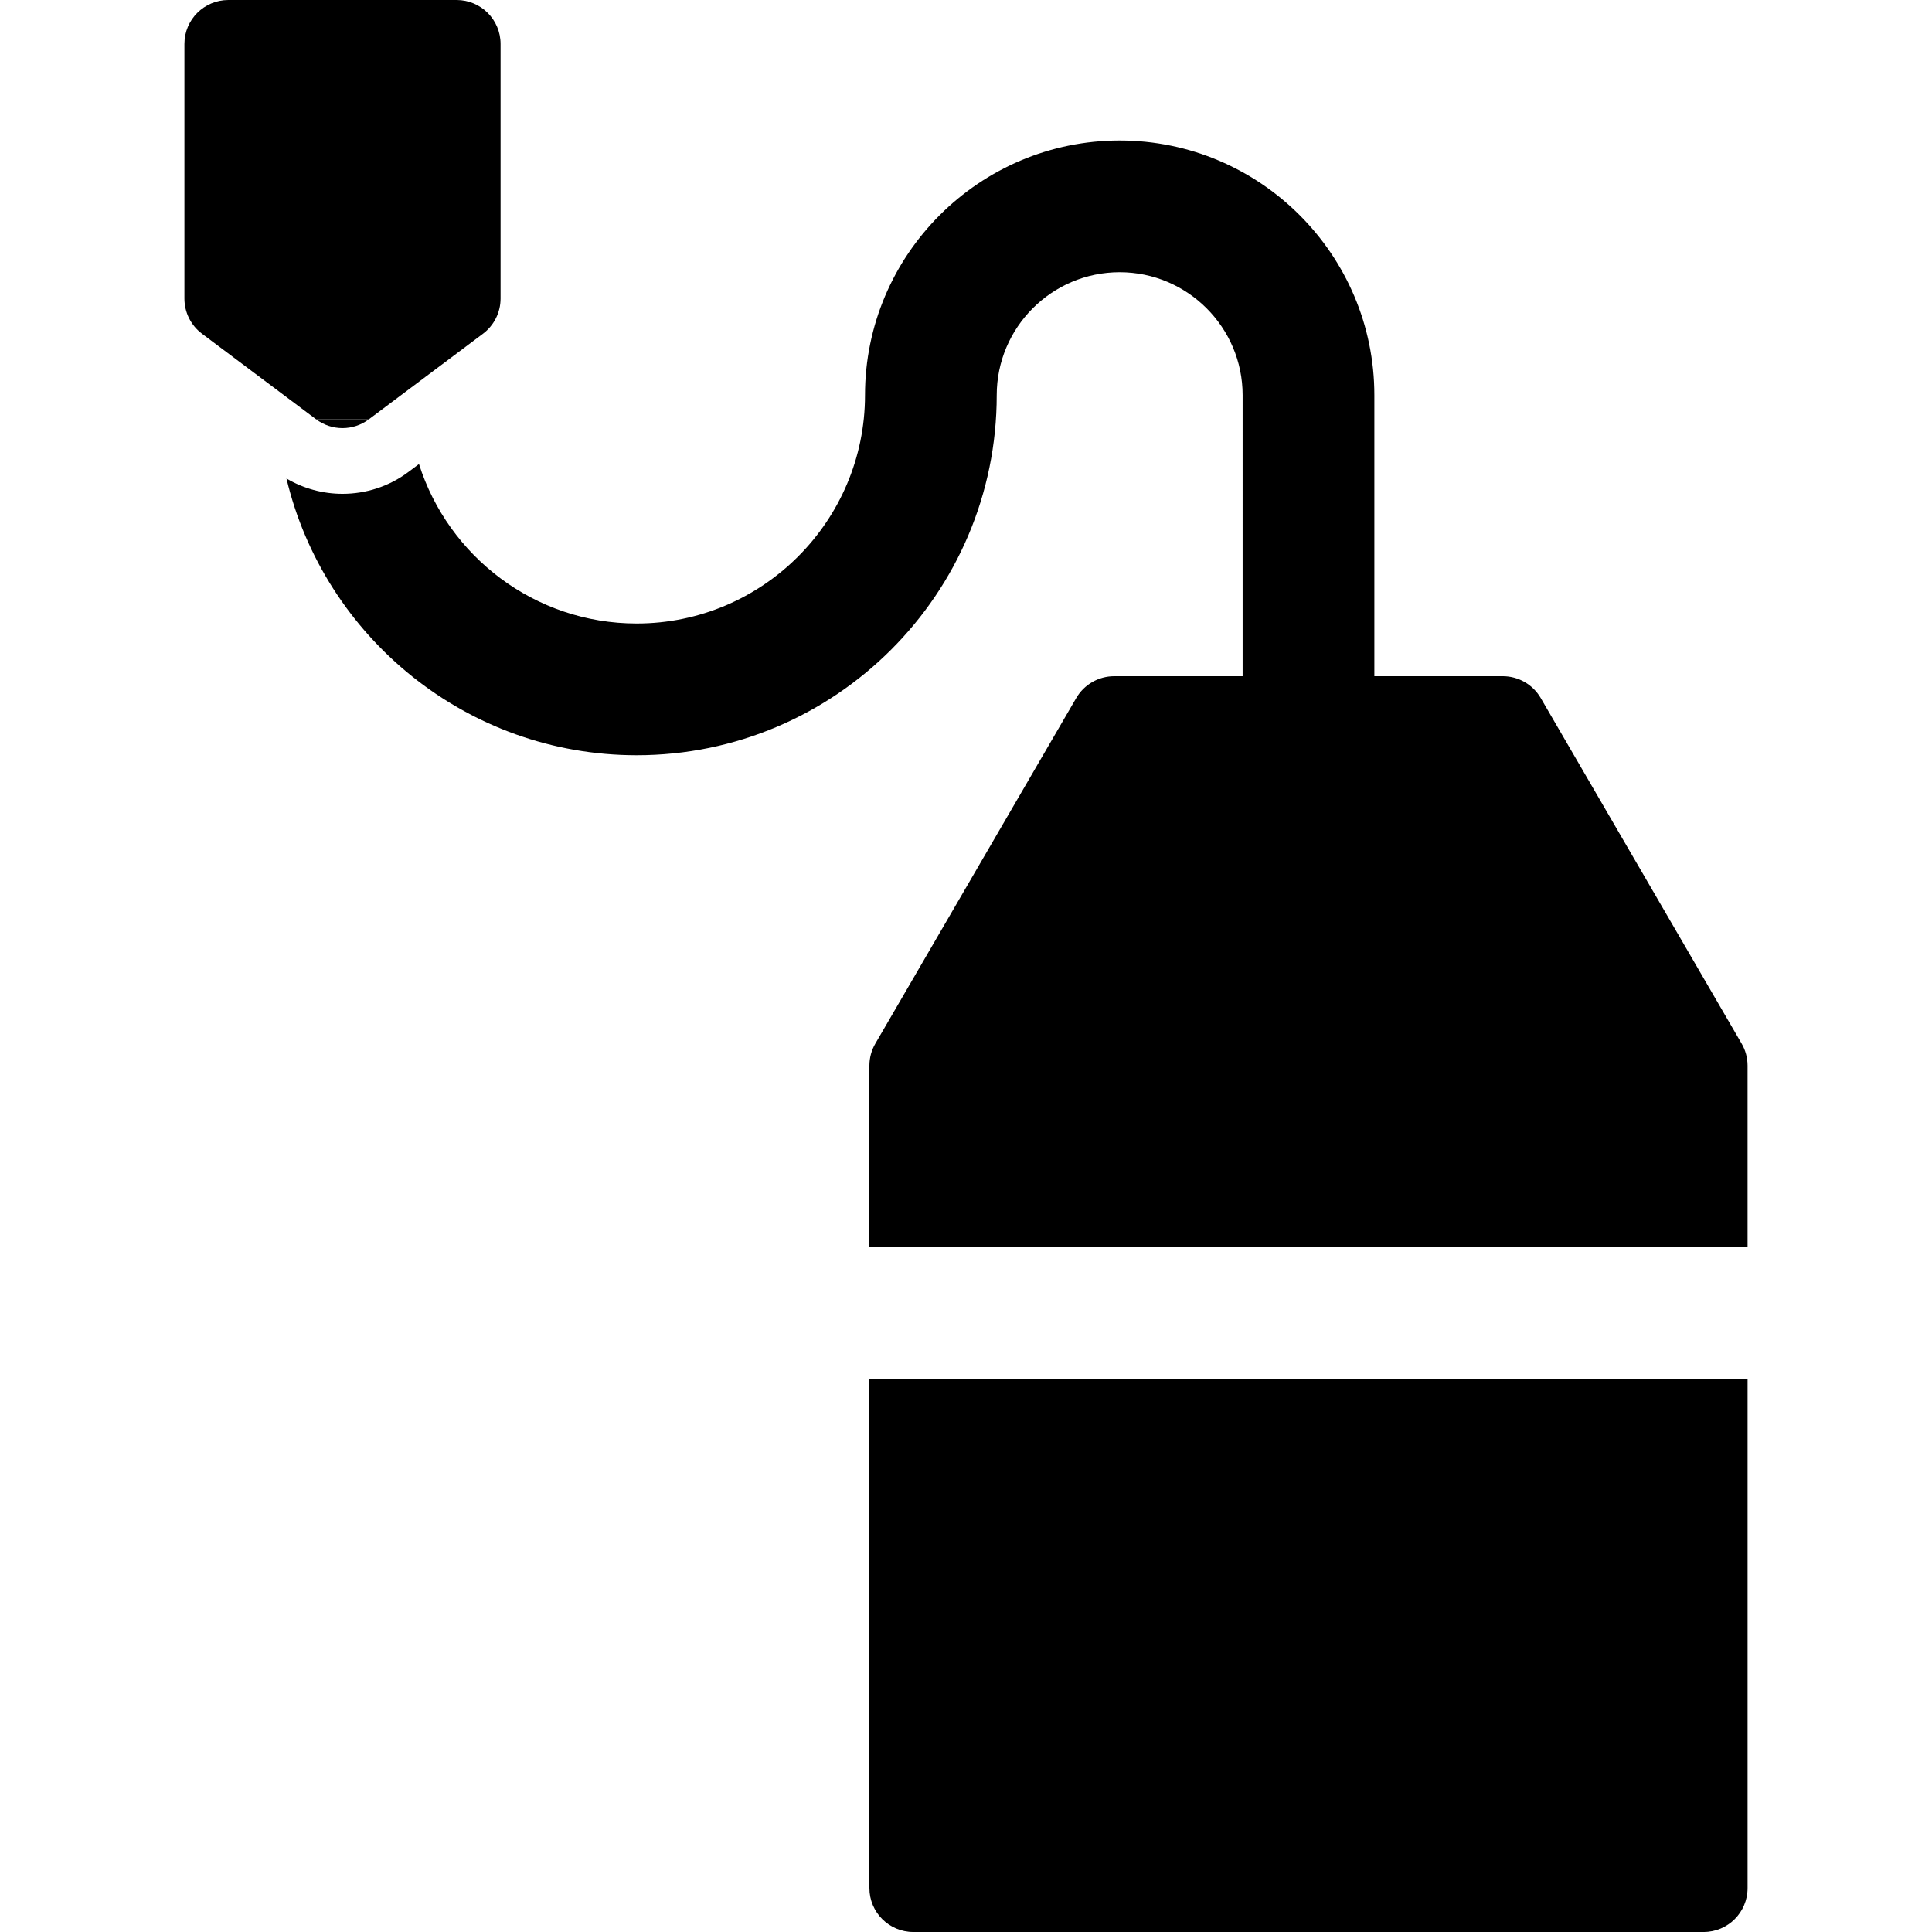
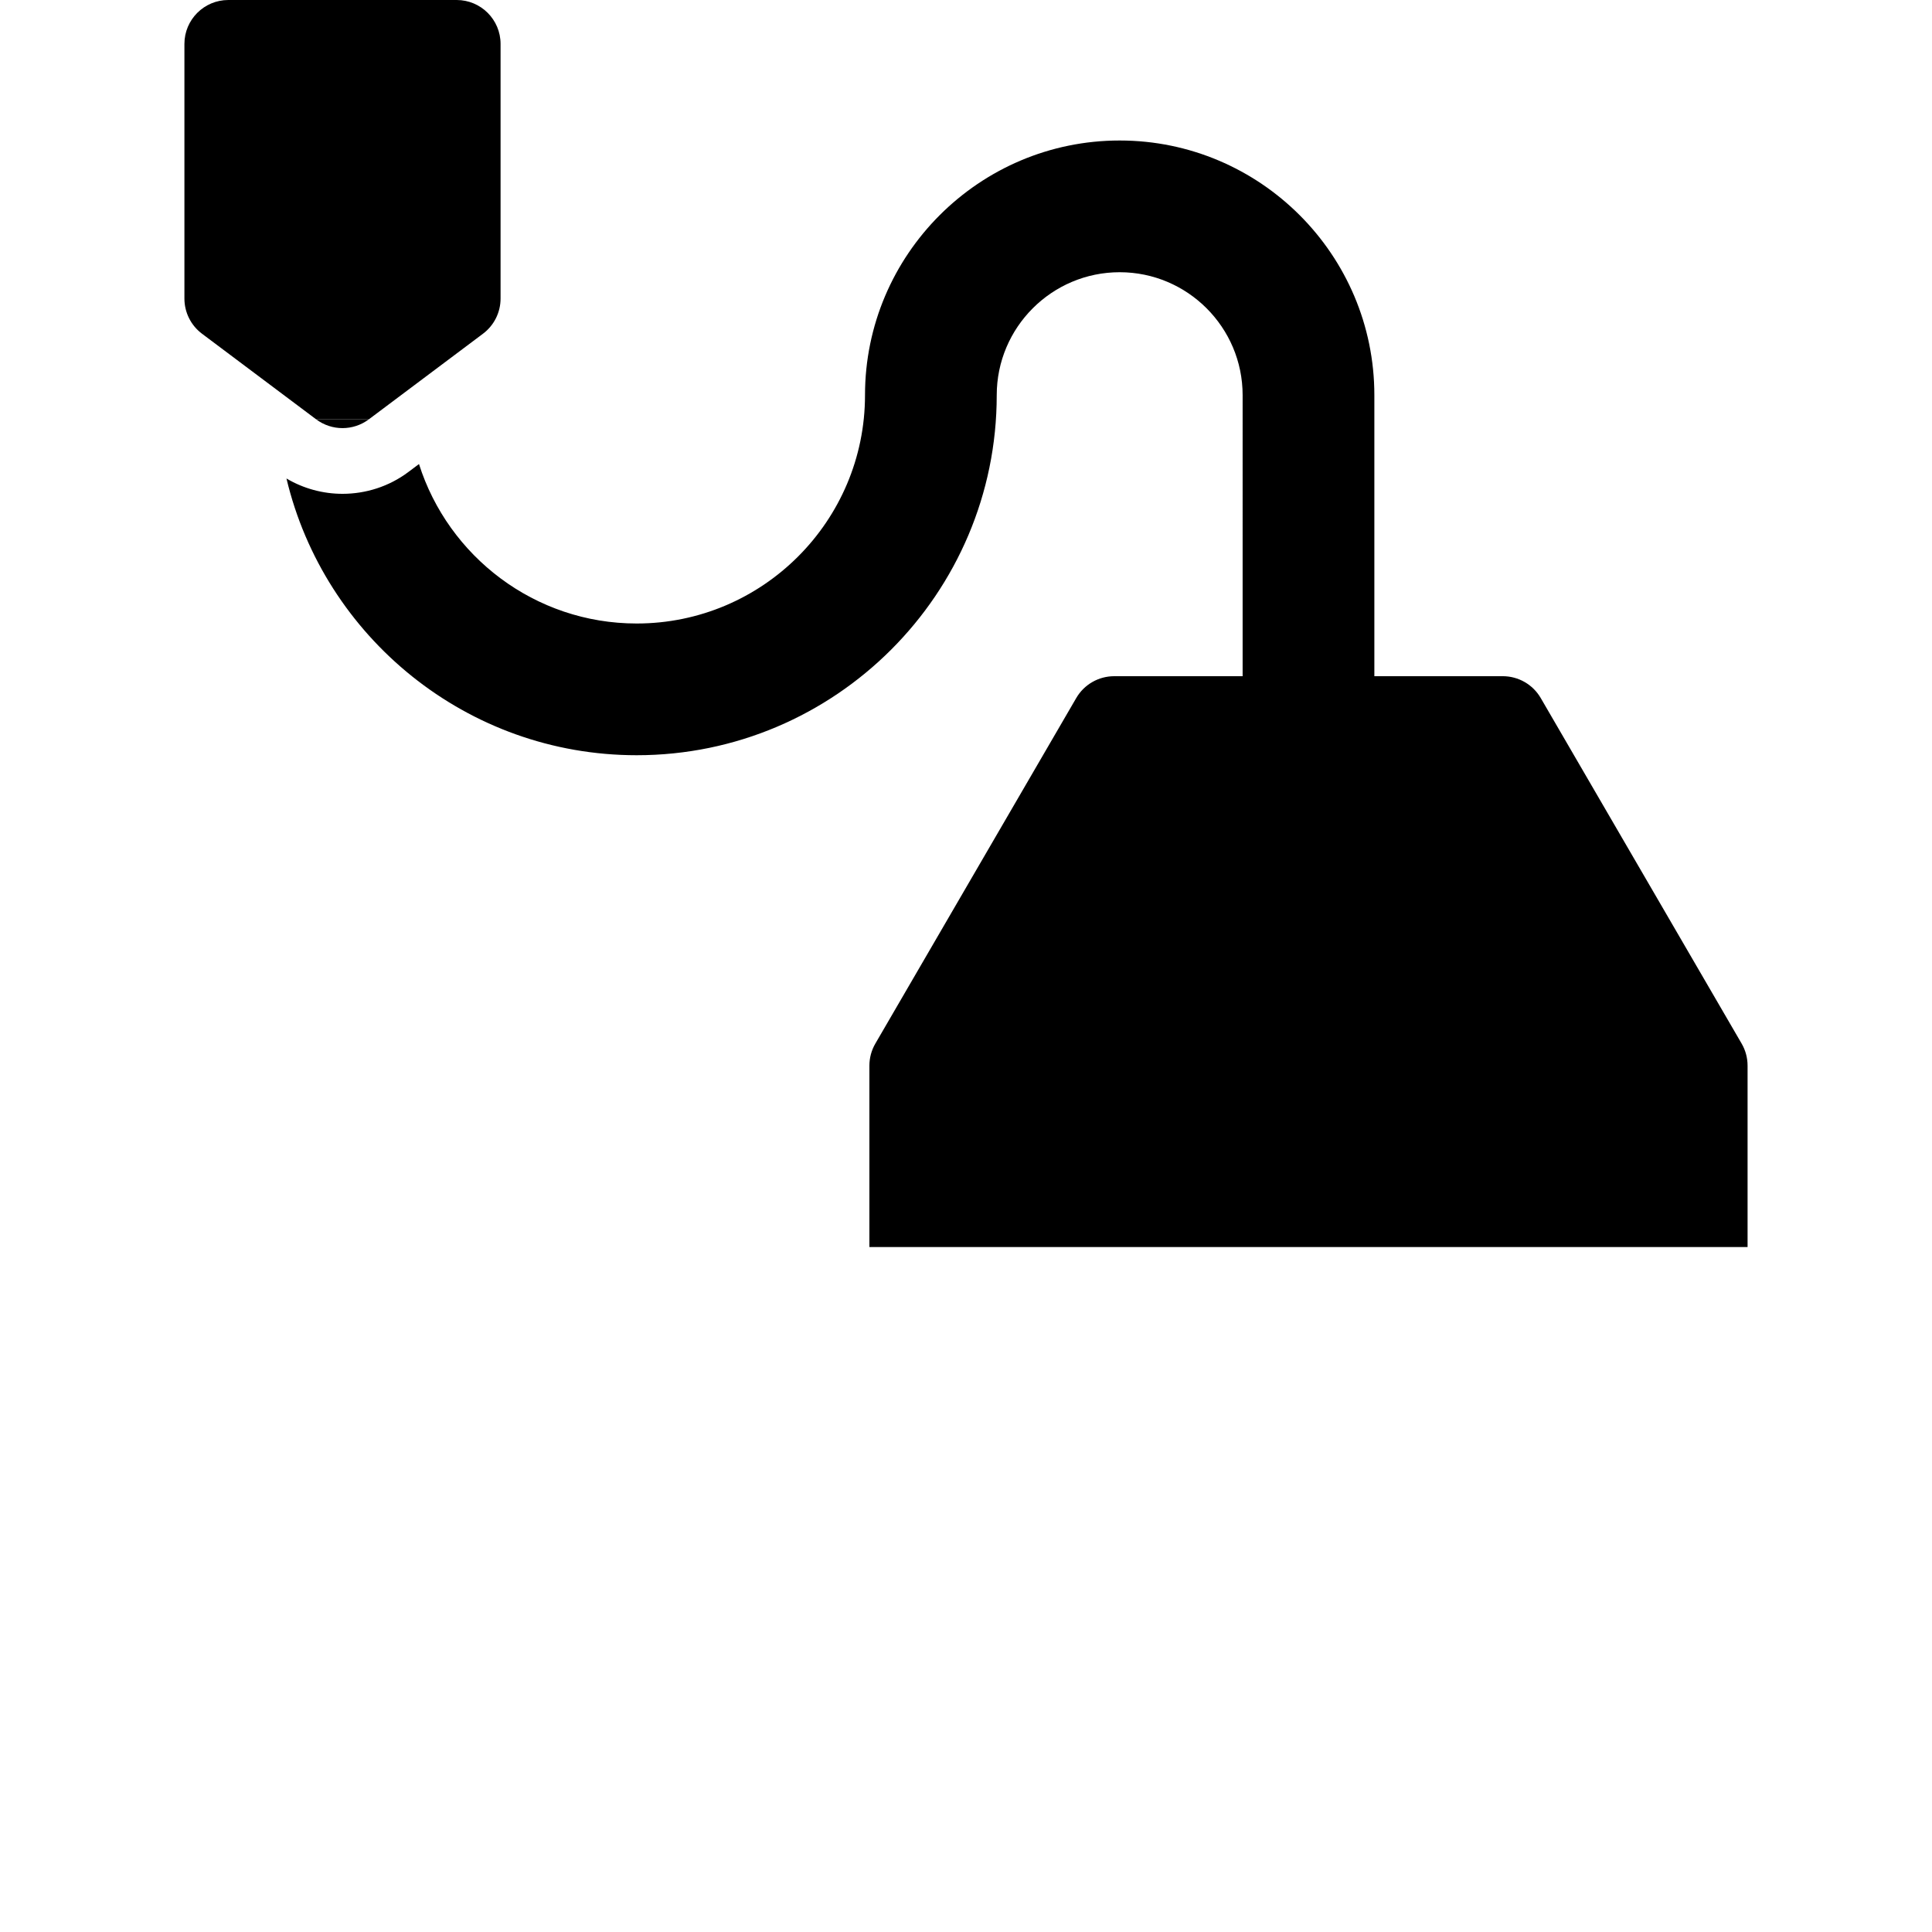
<svg xmlns="http://www.w3.org/2000/svg" version="1.1" id="Layer_1" x="0px" y="0px" viewBox="0 0 512 512" style="enable-background:new 0 0 512 512;" xml:space="preserve">
  <g>
    <g>
-       <path d="M230.4,365.382v134.982c0,6.427,5.21,11.636,11.636,11.636h209.455c6.427,0,11.636-5.21,11.636-11.636V365.382H230.4z" />
-     </g>
+       </g>
  </g>
  <g>
    <g>
      <path d="M461.551,276.561l-53.24-91.574c-2.083-3.583-5.915-5.788-10.06-5.788h-34.033v-74.473    c0-37.214-30.277-67.491-67.491-67.491s-67.491,30.277-67.491,67.491c0,33.365-27.144,60.509-60.509,60.509    c-27.007,0-49.932-17.787-57.691-42.26l-2.818,2.114c-5.139,3.854-11.297,5.78-17.455,5.78c-5.151,0-10.294-1.367-14.847-4.063    c9.992,41.999,47.799,73.338,92.81,73.338c52.614,0,95.418-42.804,95.418-95.418c0-17.965,14.616-32.582,32.582-32.582    c17.965,0,32.582,14.616,32.582,32.582V179.2h-34.033c-4.145,0-7.977,2.205-10.06,5.788l-53.24,91.574    c-1.032,1.776-1.577,3.795-1.577,5.848v48.063h232.727V282.41C463.127,280.355,462.584,278.337,461.551,276.561z" />
    </g>
  </g>
  <g>
    <g>
      <path d="M121.018,0H60.509c-6.427,0-11.636,5.21-11.636,11.636v67.491c0,3.663,1.724,7.111,4.655,9.309l30.255,22.691h13.964    L128,88.436c2.93-2.198,4.655-5.646,4.655-9.309V11.636C132.655,5.21,127.445,0,121.018,0z" />
    </g>
  </g>
  <g>
    <g>
      <path d="M83.782,111.127c4.138,3.103,9.826,3.103,13.964,0H83.782z" />
    </g>
  </g>
  <g>
</g>
  <g>
</g>
  <g>
</g>
  <g>
</g>
  <g>
</g>
  <g>
</g>
  <g>
</g>
  <g>
</g>
  <g>
</g>
  <g>
</g>
  <g>
</g>
  <g>
</g>
  <g>
</g>
  <g>
</g>
  <g>
</g>
</svg>